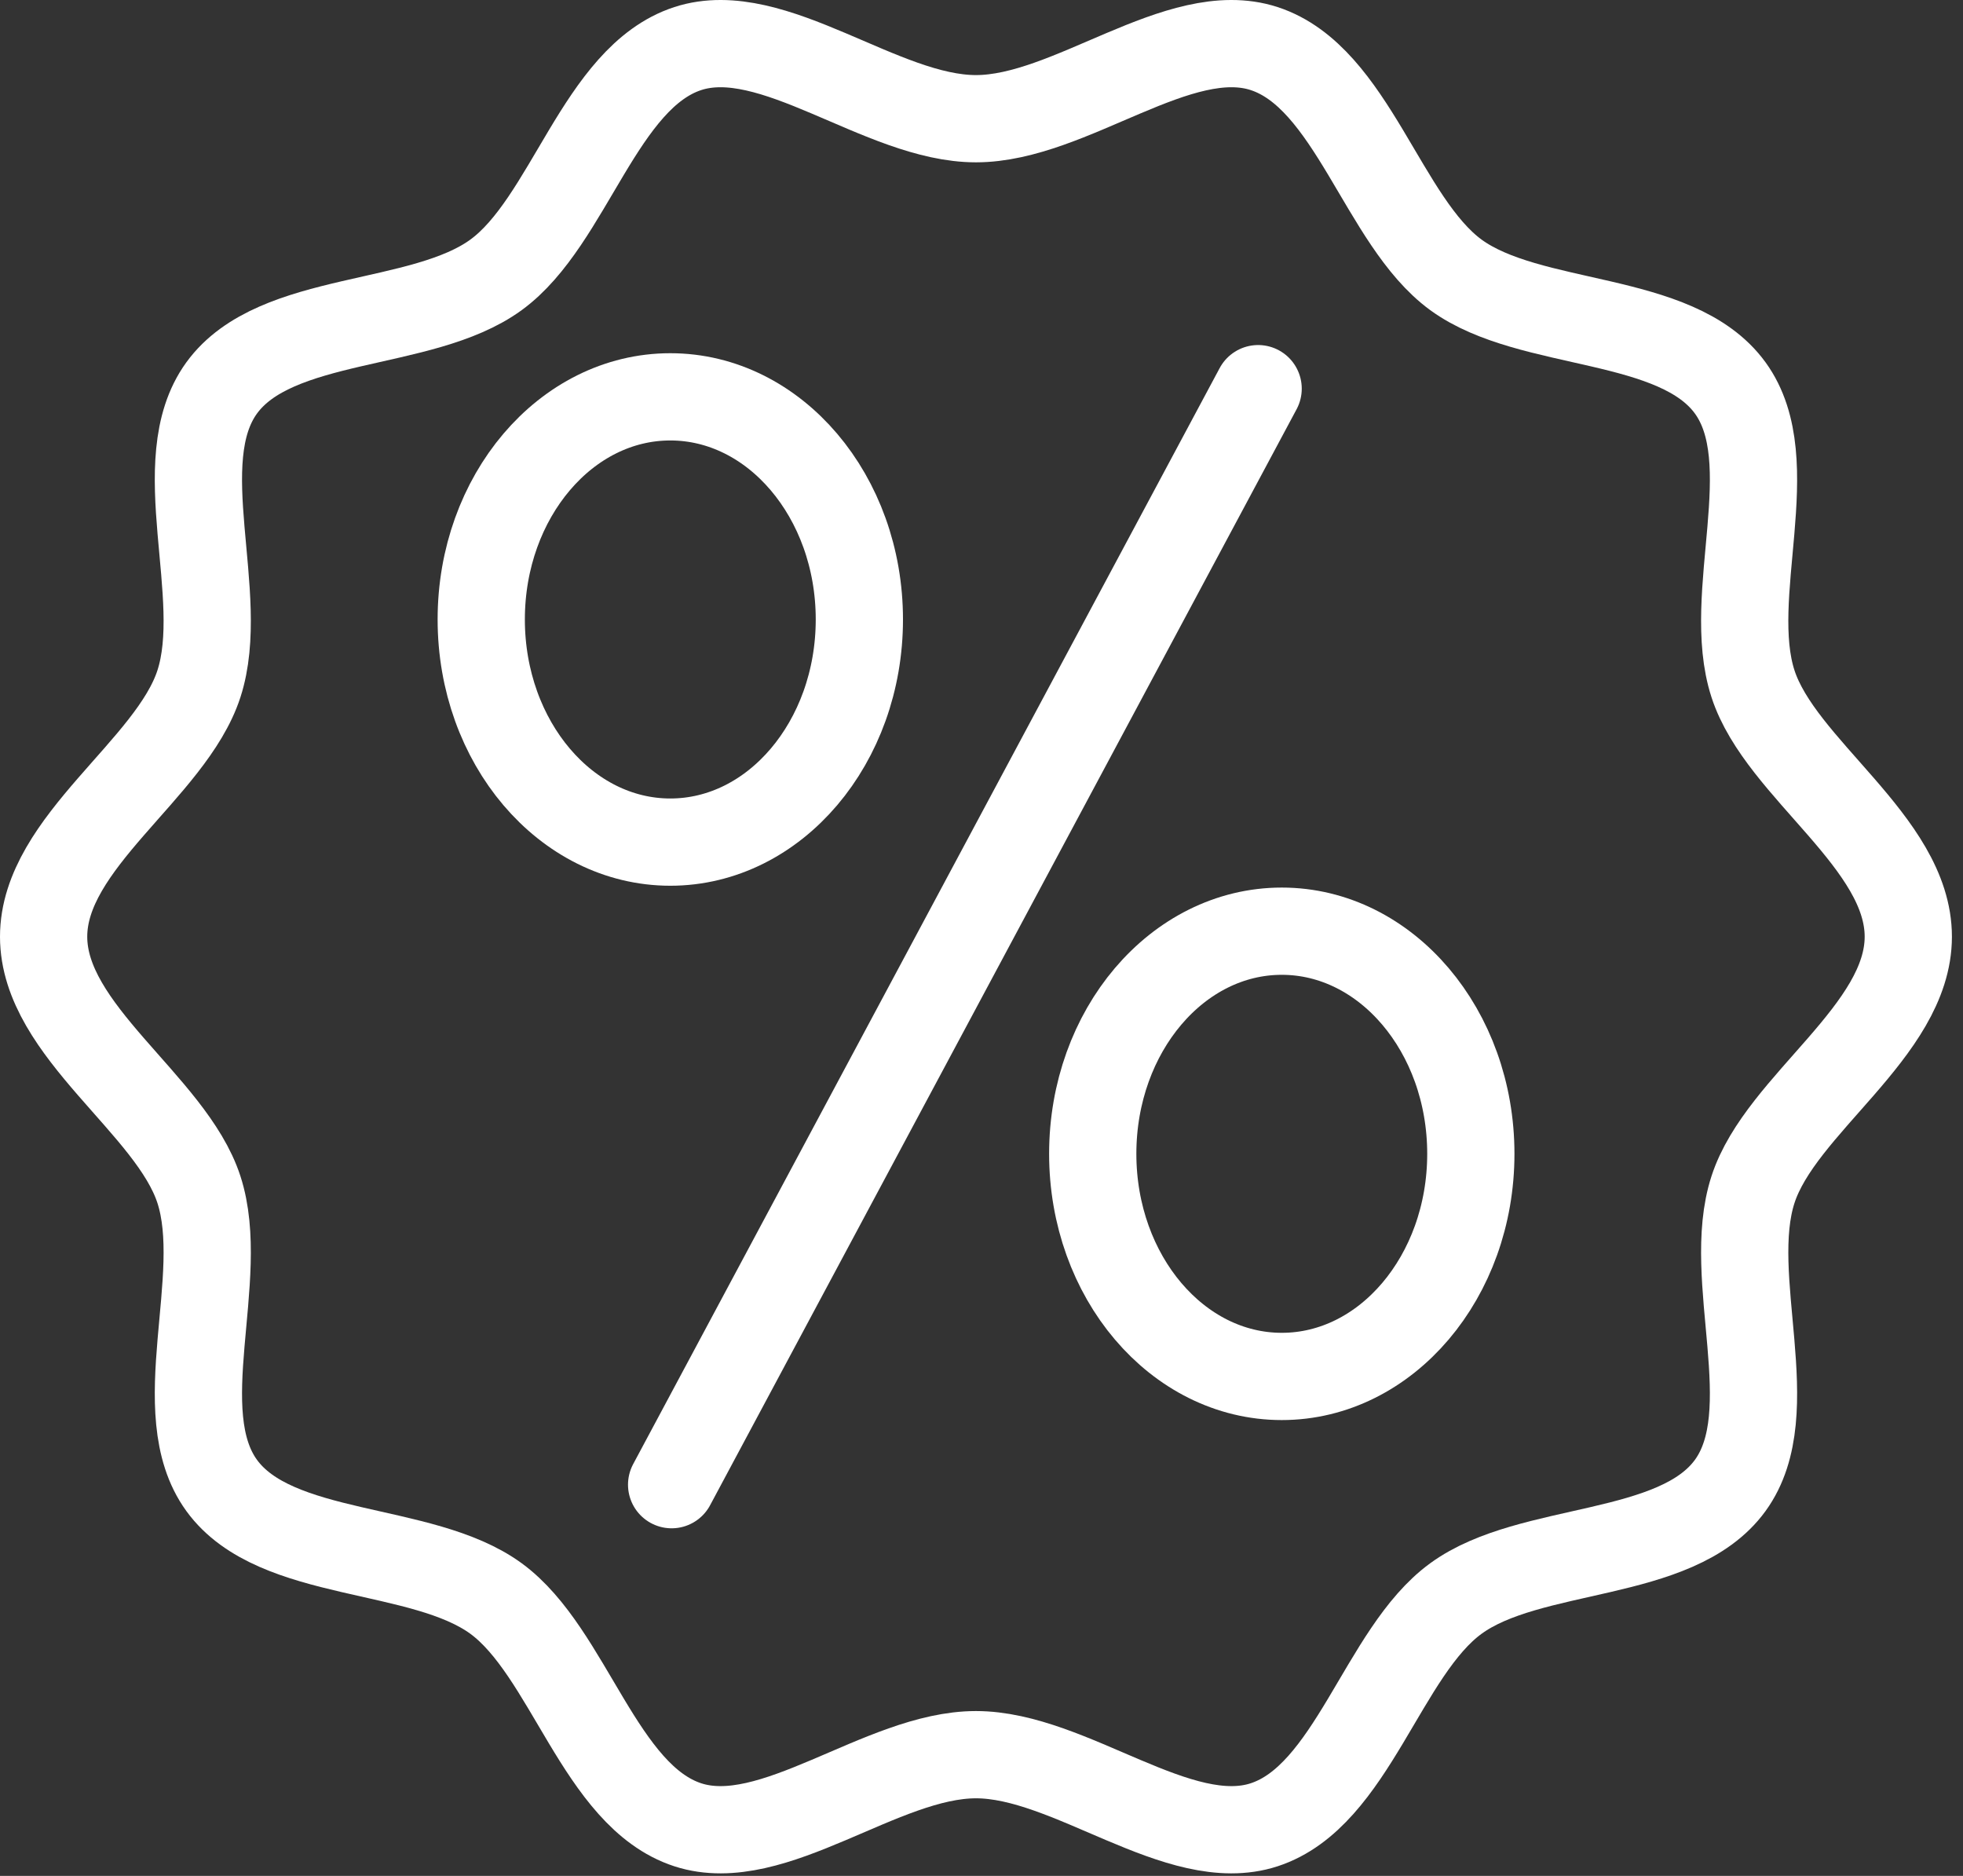
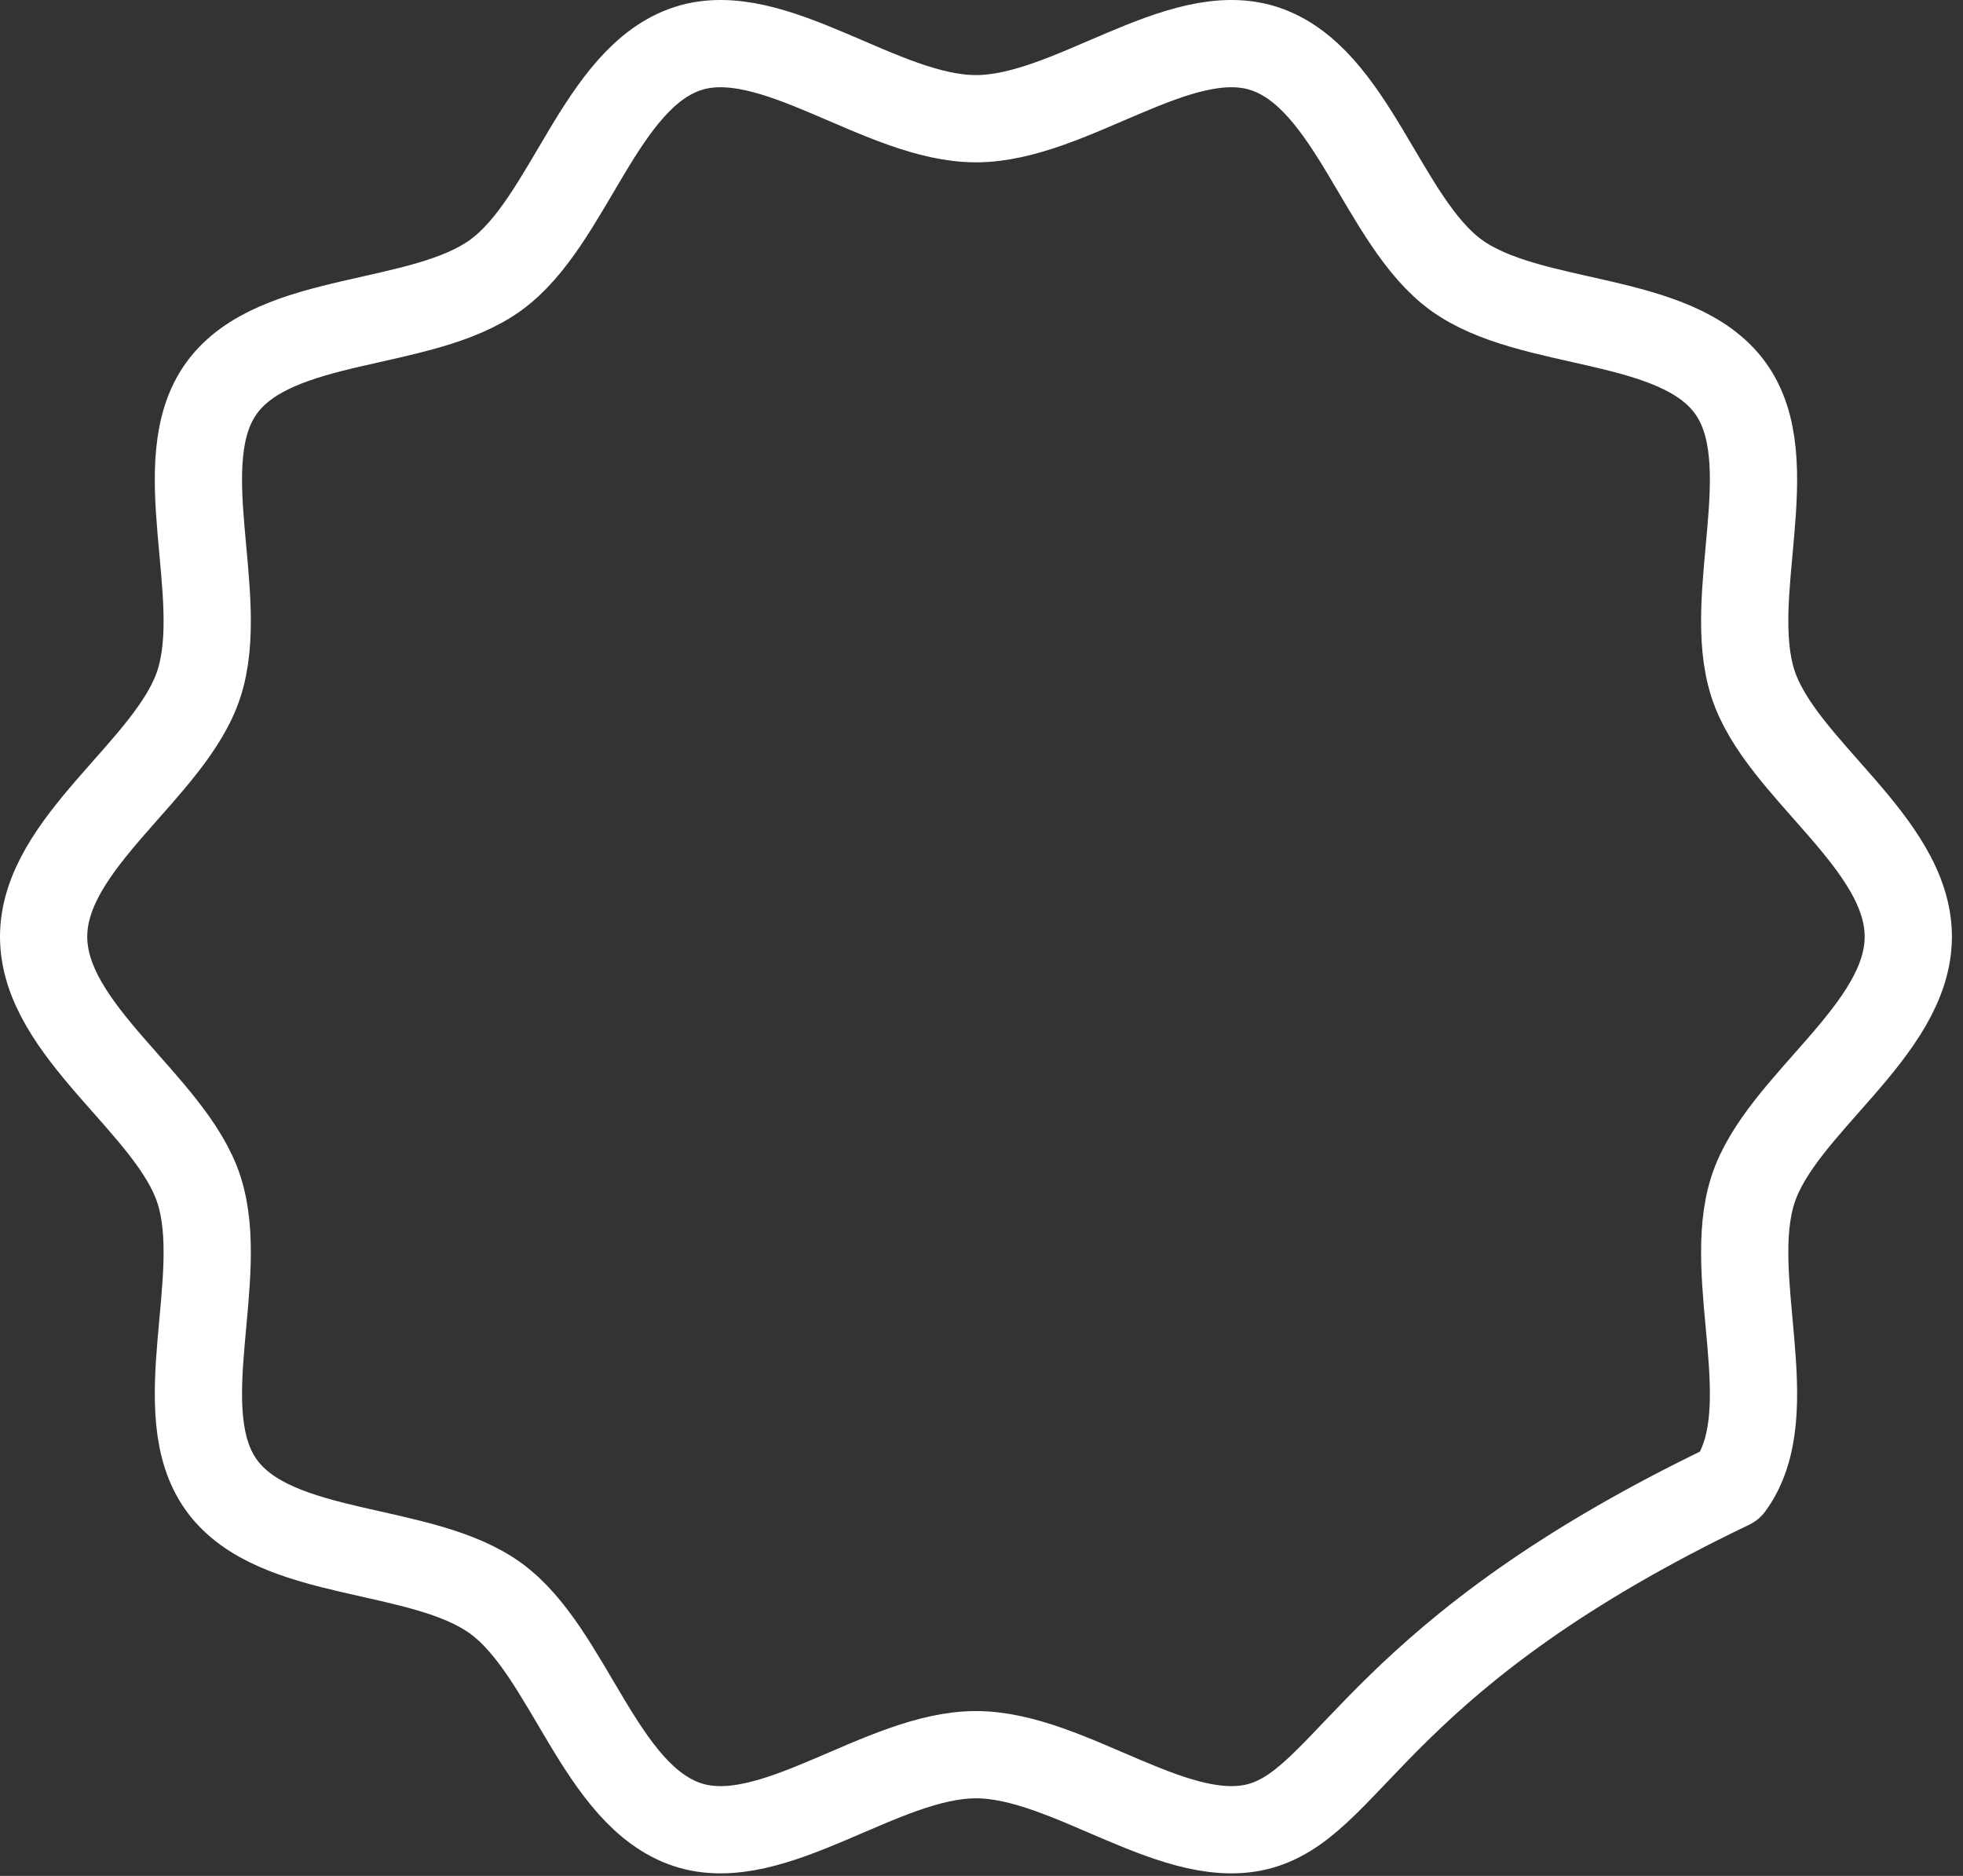
<svg xmlns="http://www.w3.org/2000/svg" width="90" height="86" viewBox="0 0 90 86" fill="none">
  <rect x="0" y="0" width="90" height="86" fill="#333333" stroke="none" />
  <g id="Group">
    <g id="Group_2">
-       <path id="Vector" d="M30.732 38.606C35.519 38.606 39.4 34.036 39.4 28.399C39.4 22.763 35.519 18.193 30.732 18.193C25.945 18.193 22.064 22.763 22.064 28.399C22.064 34.036 25.945 38.606 30.732 38.606Z" stroke="white" stroke-width="4" stroke-linecap="round" stroke-linejoin="round" />
-       <path id="Vector_2" d="M58.767 63.102C63.554 63.102 67.435 58.532 67.435 52.896C67.435 47.259 63.554 42.69 58.767 42.69C53.98 42.69 50.1 47.259 50.1 52.896C50.1 58.532 53.98 63.102 58.767 63.102Z" stroke="white" stroke-width="4" stroke-linecap="round" stroke-linejoin="round" />
-       <path id="Vector_3" d="M57.683 17.818L30.793 68.064" stroke="white" stroke-width="4" stroke-linecap="round" stroke-linejoin="round" />
-     </g>
-     <path id="Vector_4" d="M87.492 42.942C87.492 47.27 81.64 50.622 80.372 54.534C79.056 58.582 81.777 64.727 79.328 68.099C76.853 71.506 70.156 70.802 66.753 73.281C63.384 75.731 62 82.34 57.956 83.657C54.055 84.927 49.069 80.442 44.746 80.442C40.422 80.442 35.437 84.927 31.536 83.657C27.492 82.34 26.101 75.738 22.739 73.281C19.336 70.802 12.639 71.506 10.163 68.099C7.715 64.727 10.436 58.582 9.12 54.534C7.851 50.629 2 47.277 2 42.942C2 38.607 7.851 35.262 9.12 31.35C10.436 27.302 7.715 21.157 10.163 17.785C12.639 14.378 19.336 15.081 22.739 12.603C26.108 10.152 27.492 3.544 31.536 2.226C35.437 0.957 40.422 5.442 44.746 5.442C49.069 5.442 54.055 0.957 57.956 2.226C62 3.544 63.391 10.146 66.753 12.603C70.156 15.081 76.853 14.378 79.328 17.785C81.777 21.157 79.056 27.302 80.372 31.35C81.64 35.255 87.492 38.607 87.492 42.942Z" stroke="white" stroke-width="4" stroke-linecap="round" stroke-linejoin="round" />
+       </g>
+     <path id="Vector_4" d="M87.492 42.942C87.492 47.27 81.64 50.622 80.372 54.534C79.056 58.582 81.777 64.727 79.328 68.099C63.384 75.731 62 82.34 57.956 83.657C54.055 84.927 49.069 80.442 44.746 80.442C40.422 80.442 35.437 84.927 31.536 83.657C27.492 82.34 26.101 75.738 22.739 73.281C19.336 70.802 12.639 71.506 10.163 68.099C7.715 64.727 10.436 58.582 9.12 54.534C7.851 50.629 2 47.277 2 42.942C2 38.607 7.851 35.262 9.12 31.35C10.436 27.302 7.715 21.157 10.163 17.785C12.639 14.378 19.336 15.081 22.739 12.603C26.108 10.152 27.492 3.544 31.536 2.226C35.437 0.957 40.422 5.442 44.746 5.442C49.069 5.442 54.055 0.957 57.956 2.226C62 3.544 63.391 10.146 66.753 12.603C70.156 15.081 76.853 14.378 79.328 17.785C81.777 21.157 79.056 27.302 80.372 31.35C81.64 35.255 87.492 38.607 87.492 42.942Z" stroke="white" stroke-width="4" stroke-linecap="round" stroke-linejoin="round" />
  </g>
</svg>